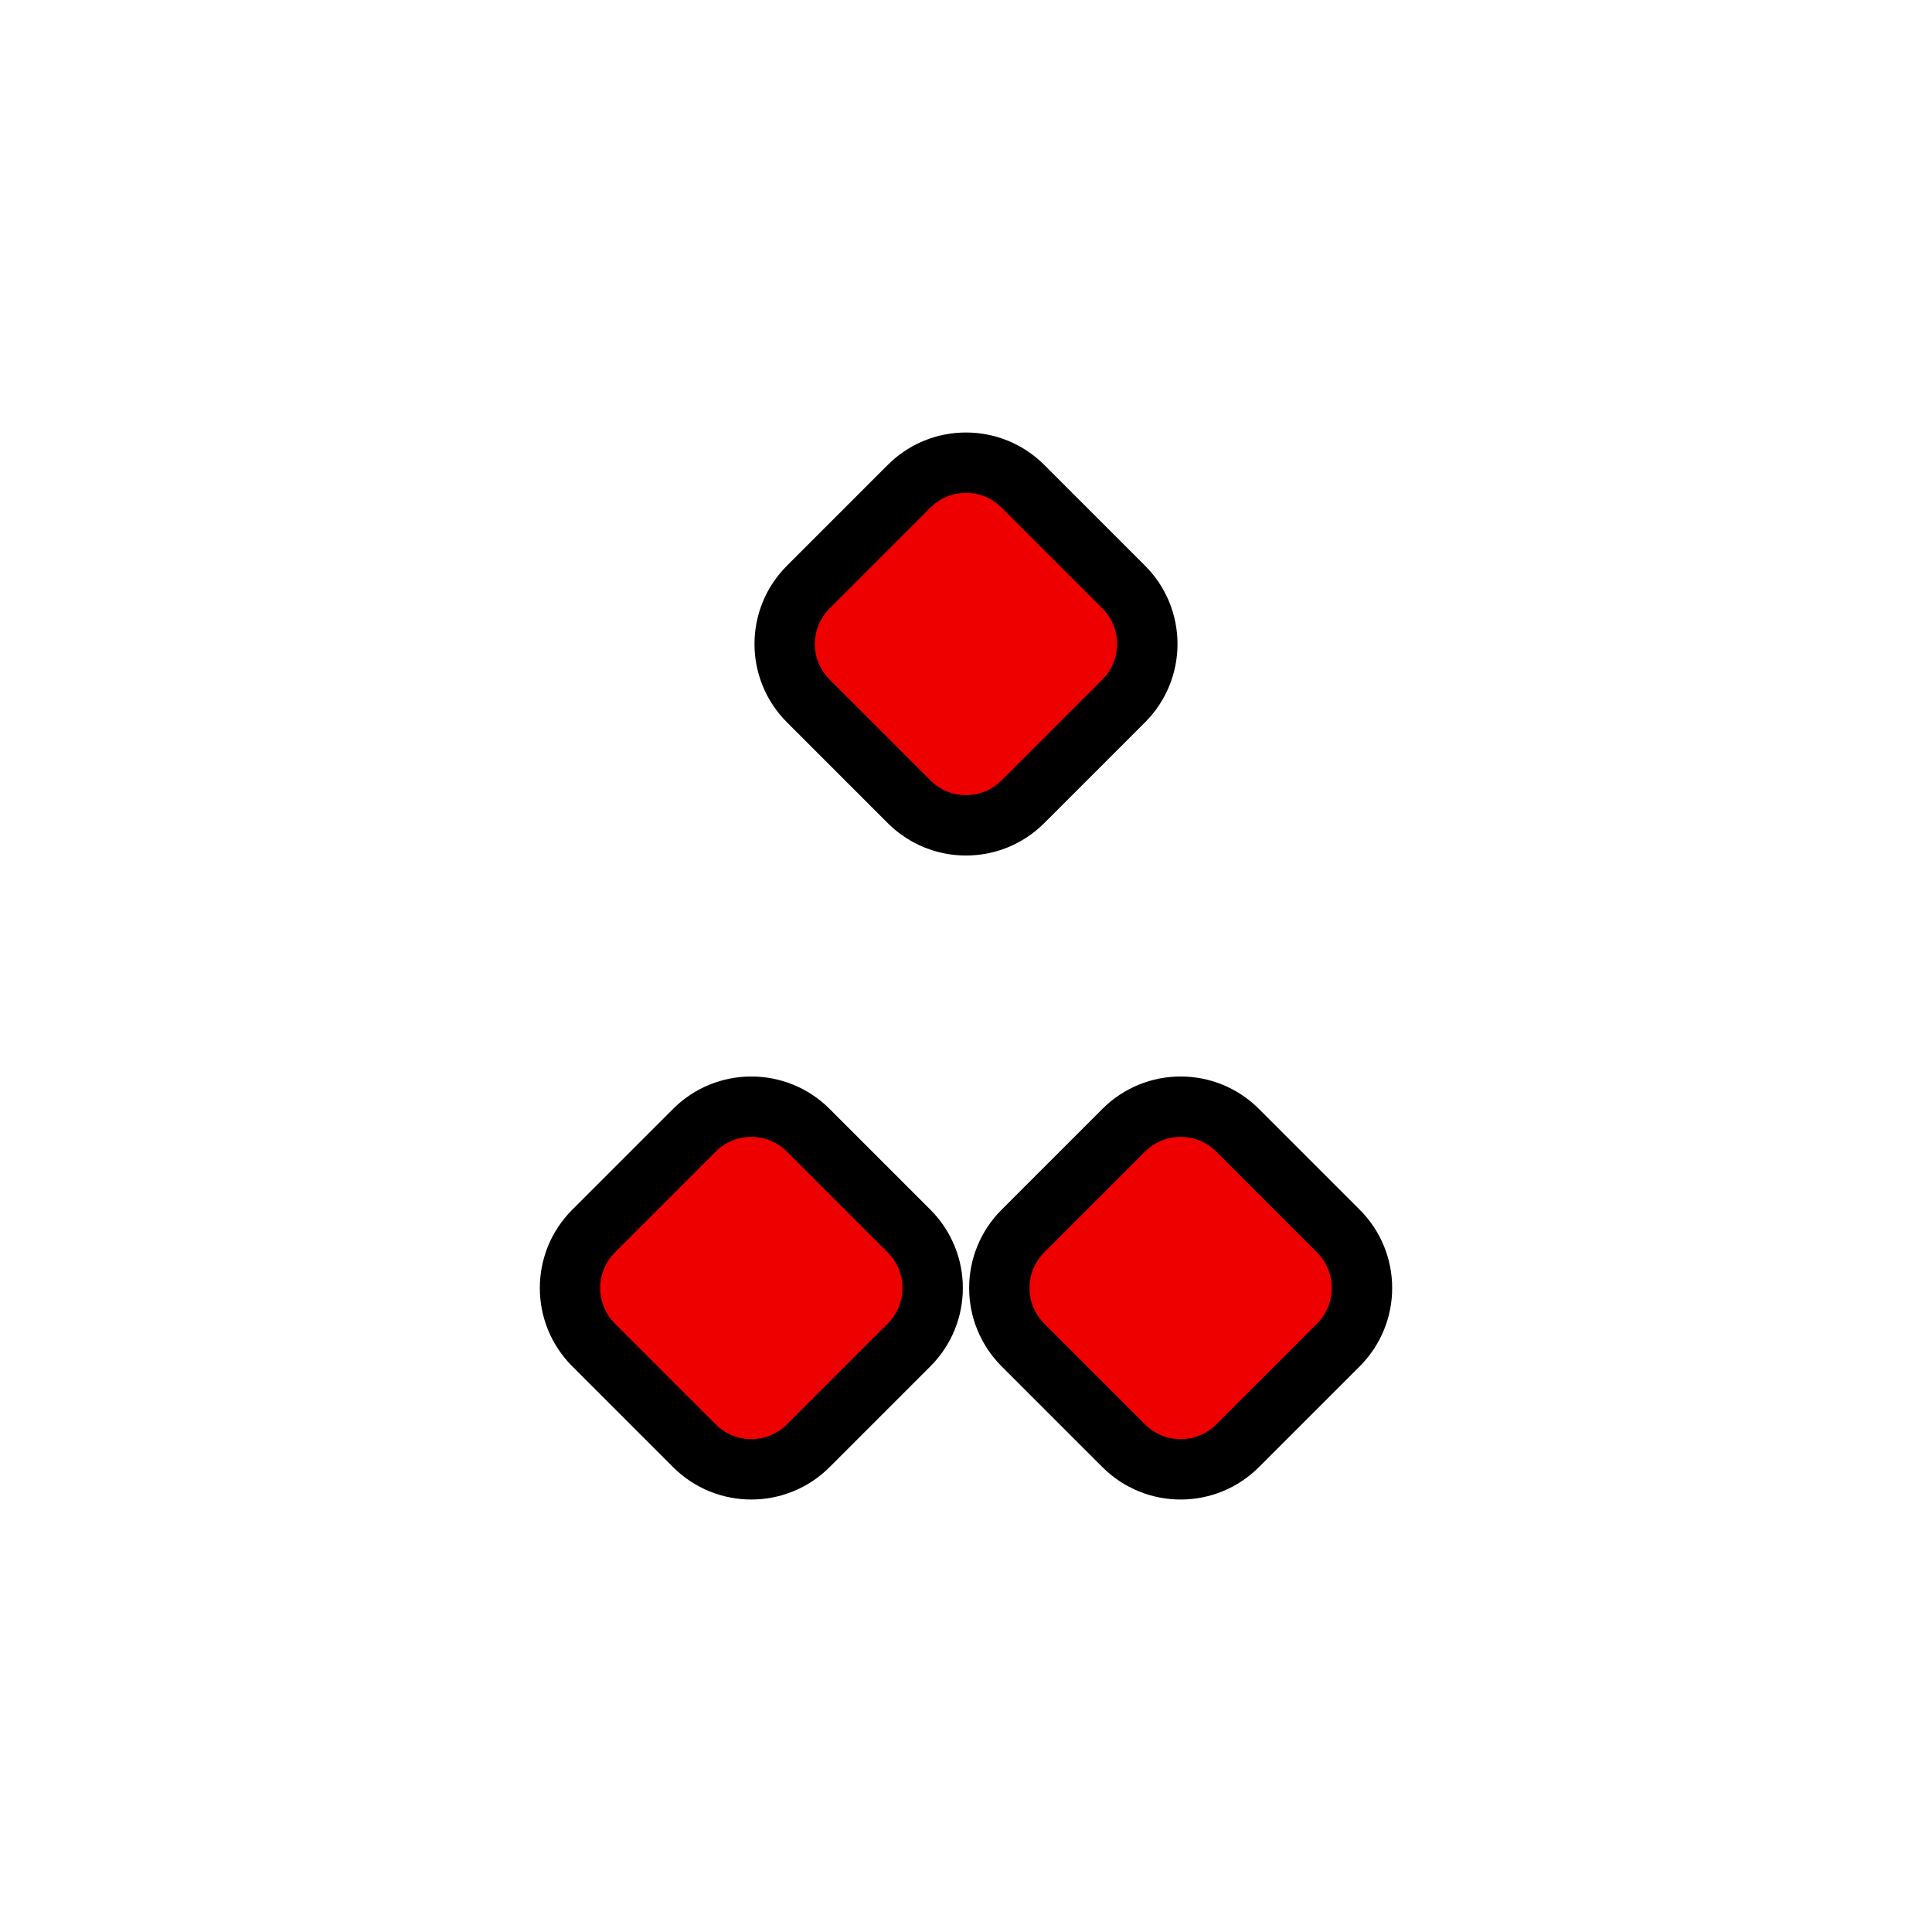
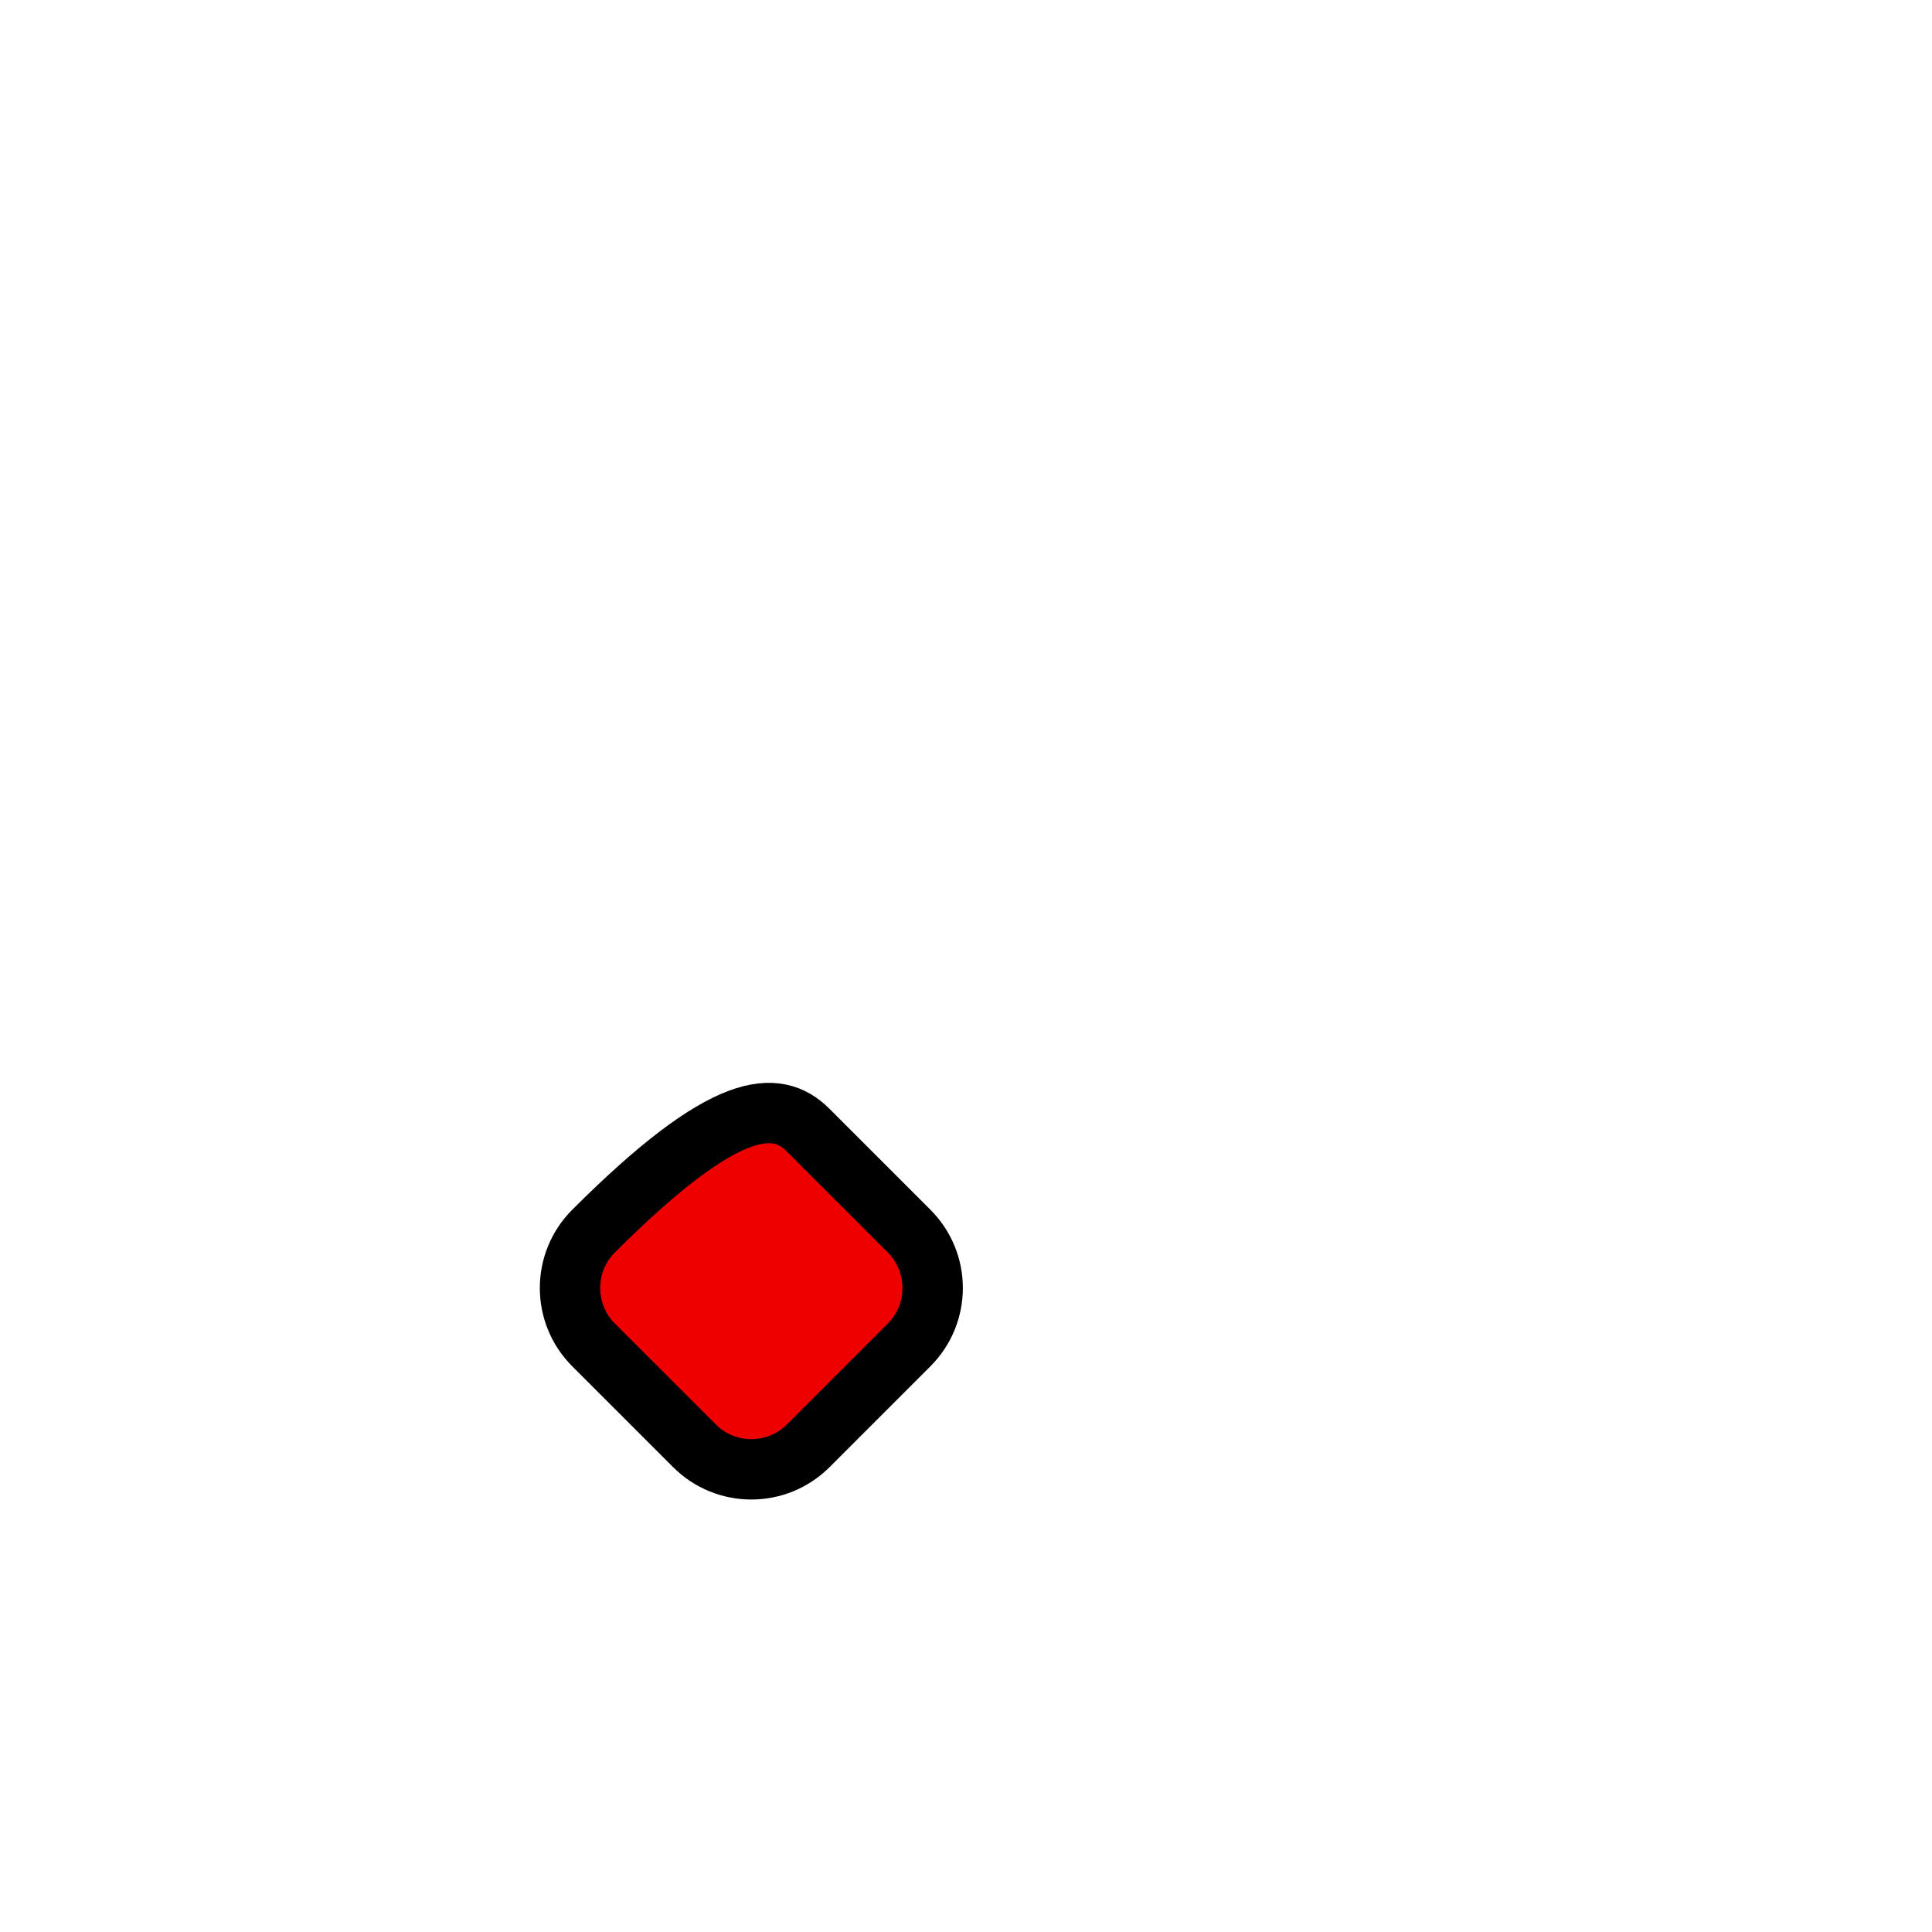
<svg xmlns="http://www.w3.org/2000/svg" width="96" height="96" viewBox="0 0 96 96" fill="none">
  <mask id="mask0_49_337" style="mask-type:alpha" maskUnits="userSpaceOnUse" x="0" y="0" width="96" height="96">
    <circle cx="48" cy="48" r="48" fill="white" />
  </mask>
  <g mask="url(#mask0_49_337)">
-     <path d="M40.162 34.829C38.6 33.267 38.6 30.734 40.162 29.172L45.172 24.162C46.734 22.6 49.266 22.6 50.828 24.162L55.838 29.172C57.4 30.734 57.4 33.267 55.838 34.829L50.828 39.839C49.266 41.401 46.734 41.401 45.172 39.839L40.162 34.829Z" fill="#EE0000" stroke="black" stroke-width="3" />
-     <path d="M29.495 66.829C27.933 65.267 27.933 62.734 29.495 61.172L34.505 56.162C36.067 54.6 38.6 54.6 40.162 56.162L45.172 61.172C46.734 62.734 46.734 65.267 45.172 66.829L40.162 71.839C38.6 73.401 36.067 73.401 34.505 71.839L29.495 66.829Z" fill="#EE0000" stroke="black" stroke-width="3" />
-     <path d="M50.828 66.829C49.266 65.267 49.266 62.734 50.828 61.172L55.838 56.162C57.4 54.6 59.933 54.6 61.495 56.162L66.505 61.172C68.067 62.734 68.067 65.267 66.505 66.829L61.495 71.839C59.933 73.401 57.4 73.401 55.838 71.839L50.828 66.829Z" fill="#EE0000" stroke="black" stroke-width="3" />
+     <path d="M29.495 66.829C27.933 65.267 27.933 62.734 29.495 61.172C36.067 54.6 38.6 54.6 40.162 56.162L45.172 61.172C46.734 62.734 46.734 65.267 45.172 66.829L40.162 71.839C38.6 73.401 36.067 73.401 34.505 71.839L29.495 66.829Z" fill="#EE0000" stroke="black" stroke-width="3" />
  </g>
</svg>